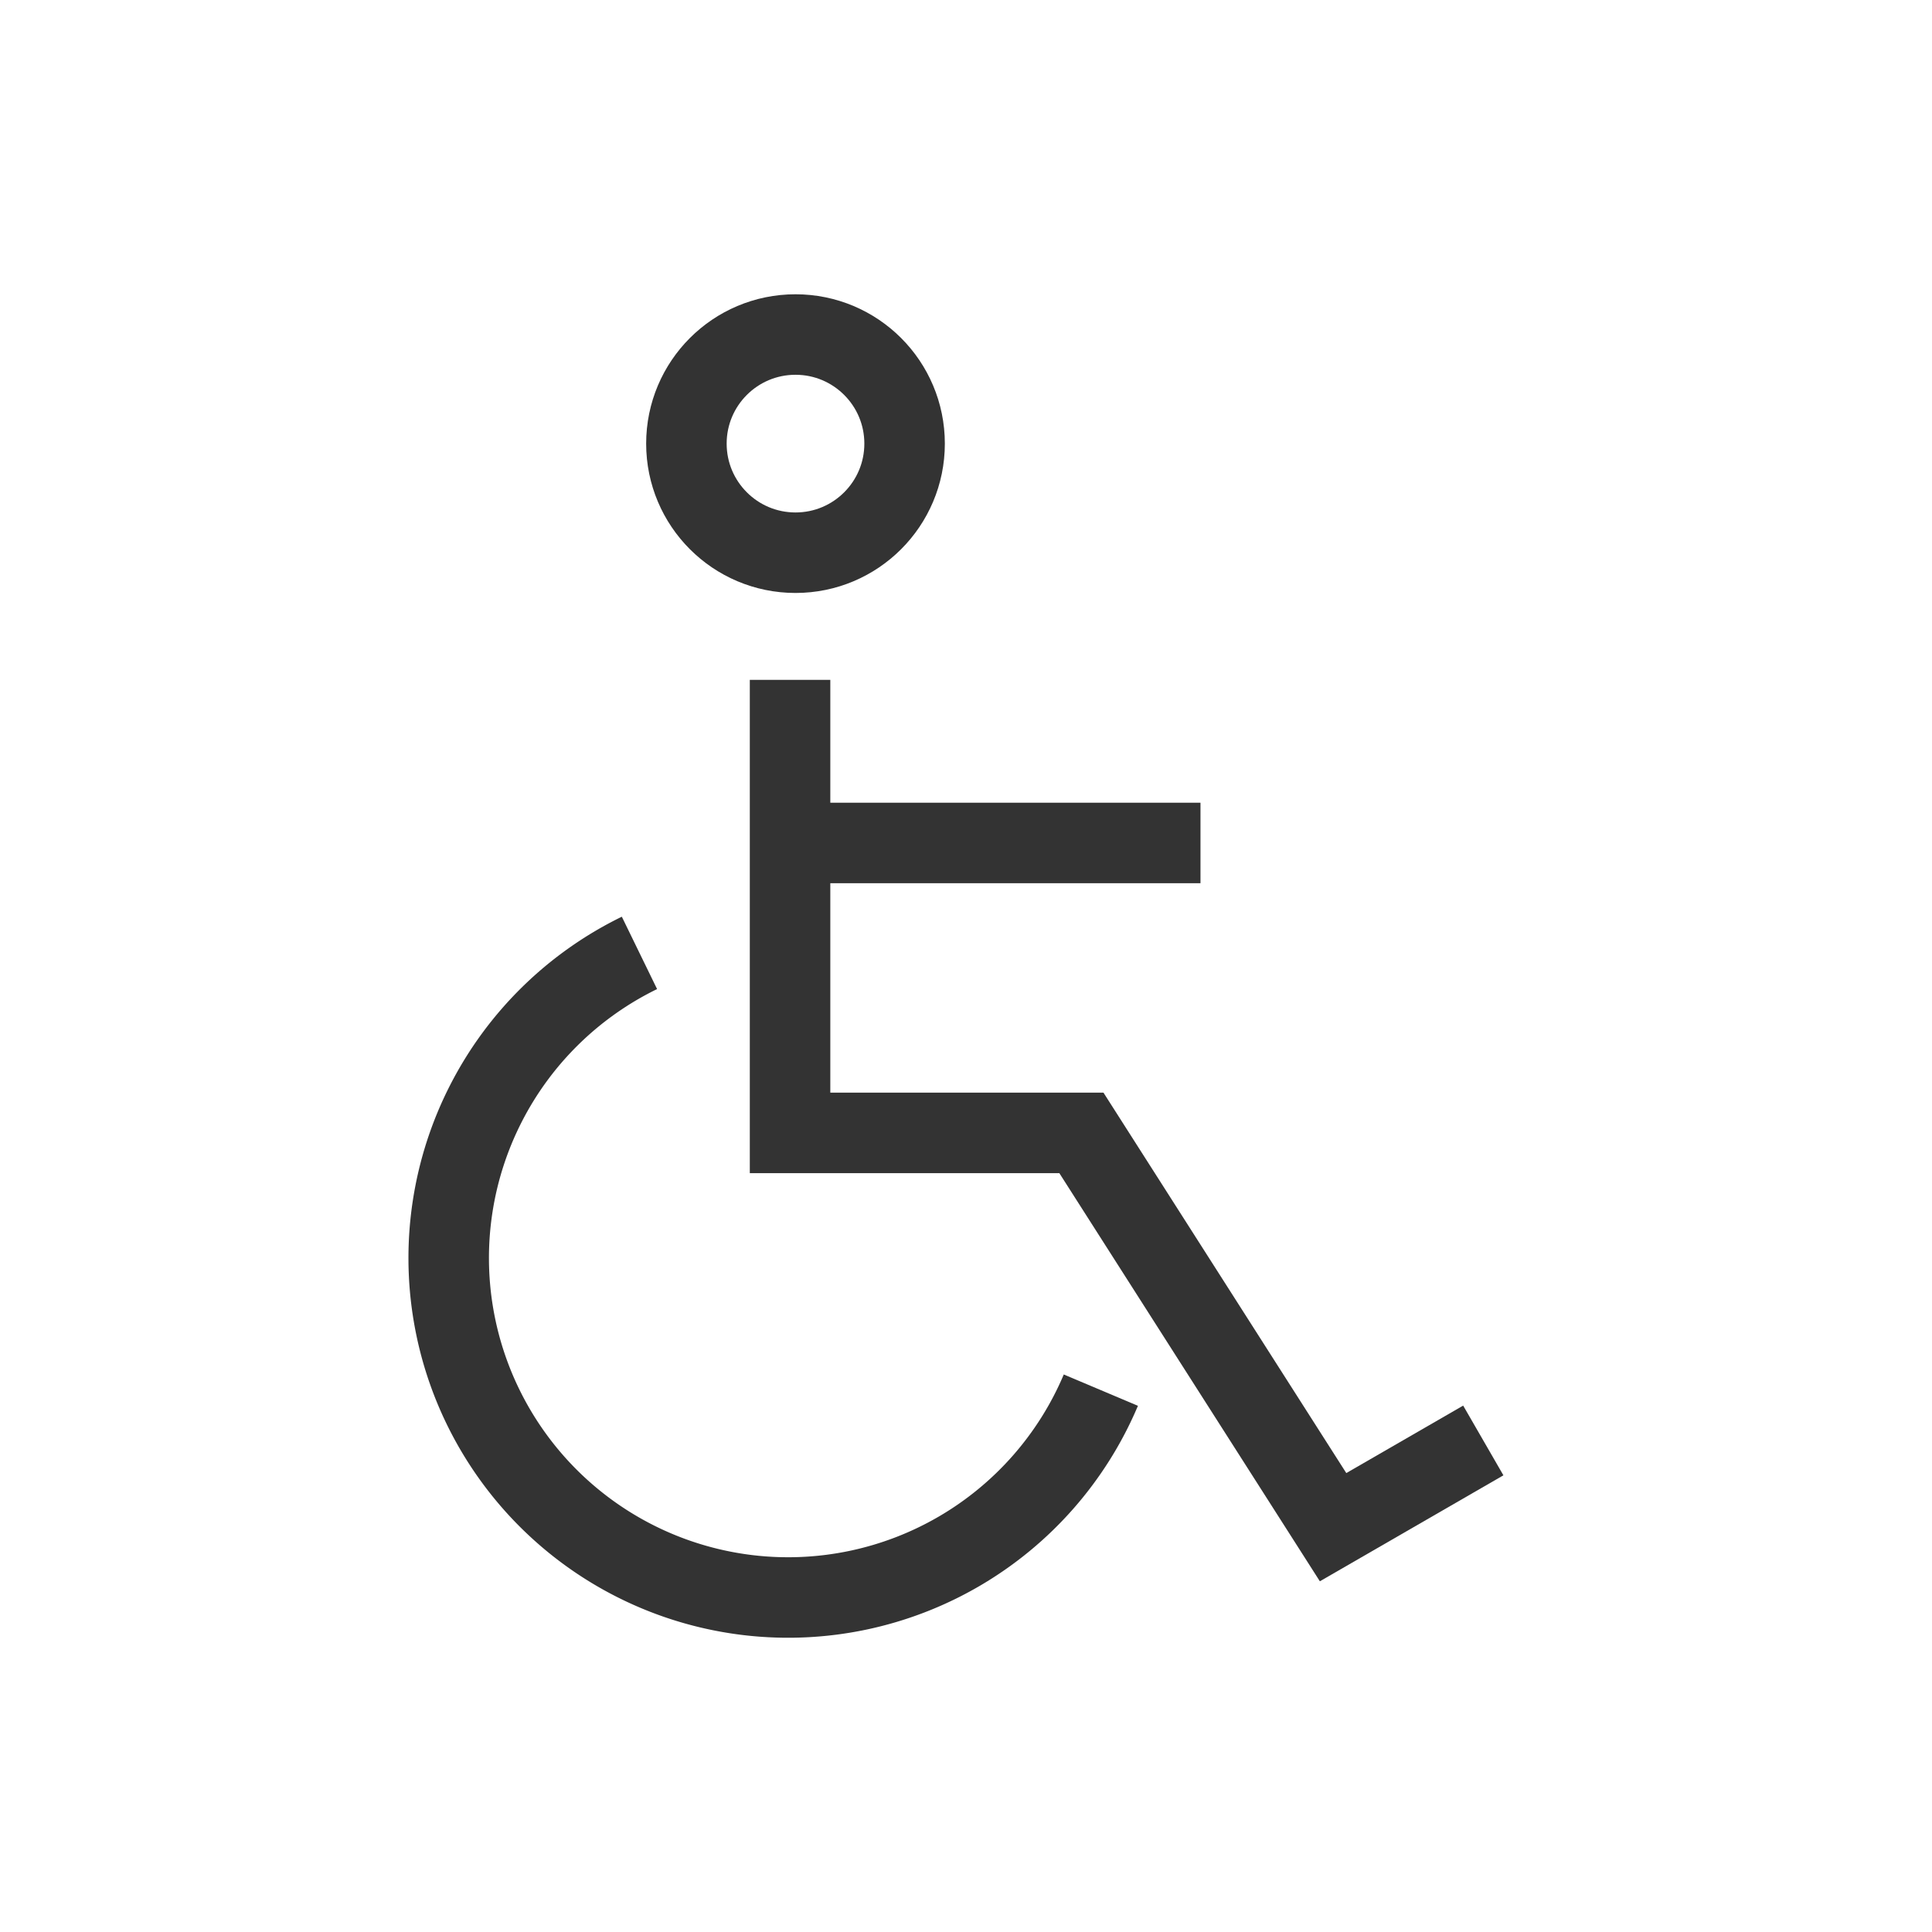
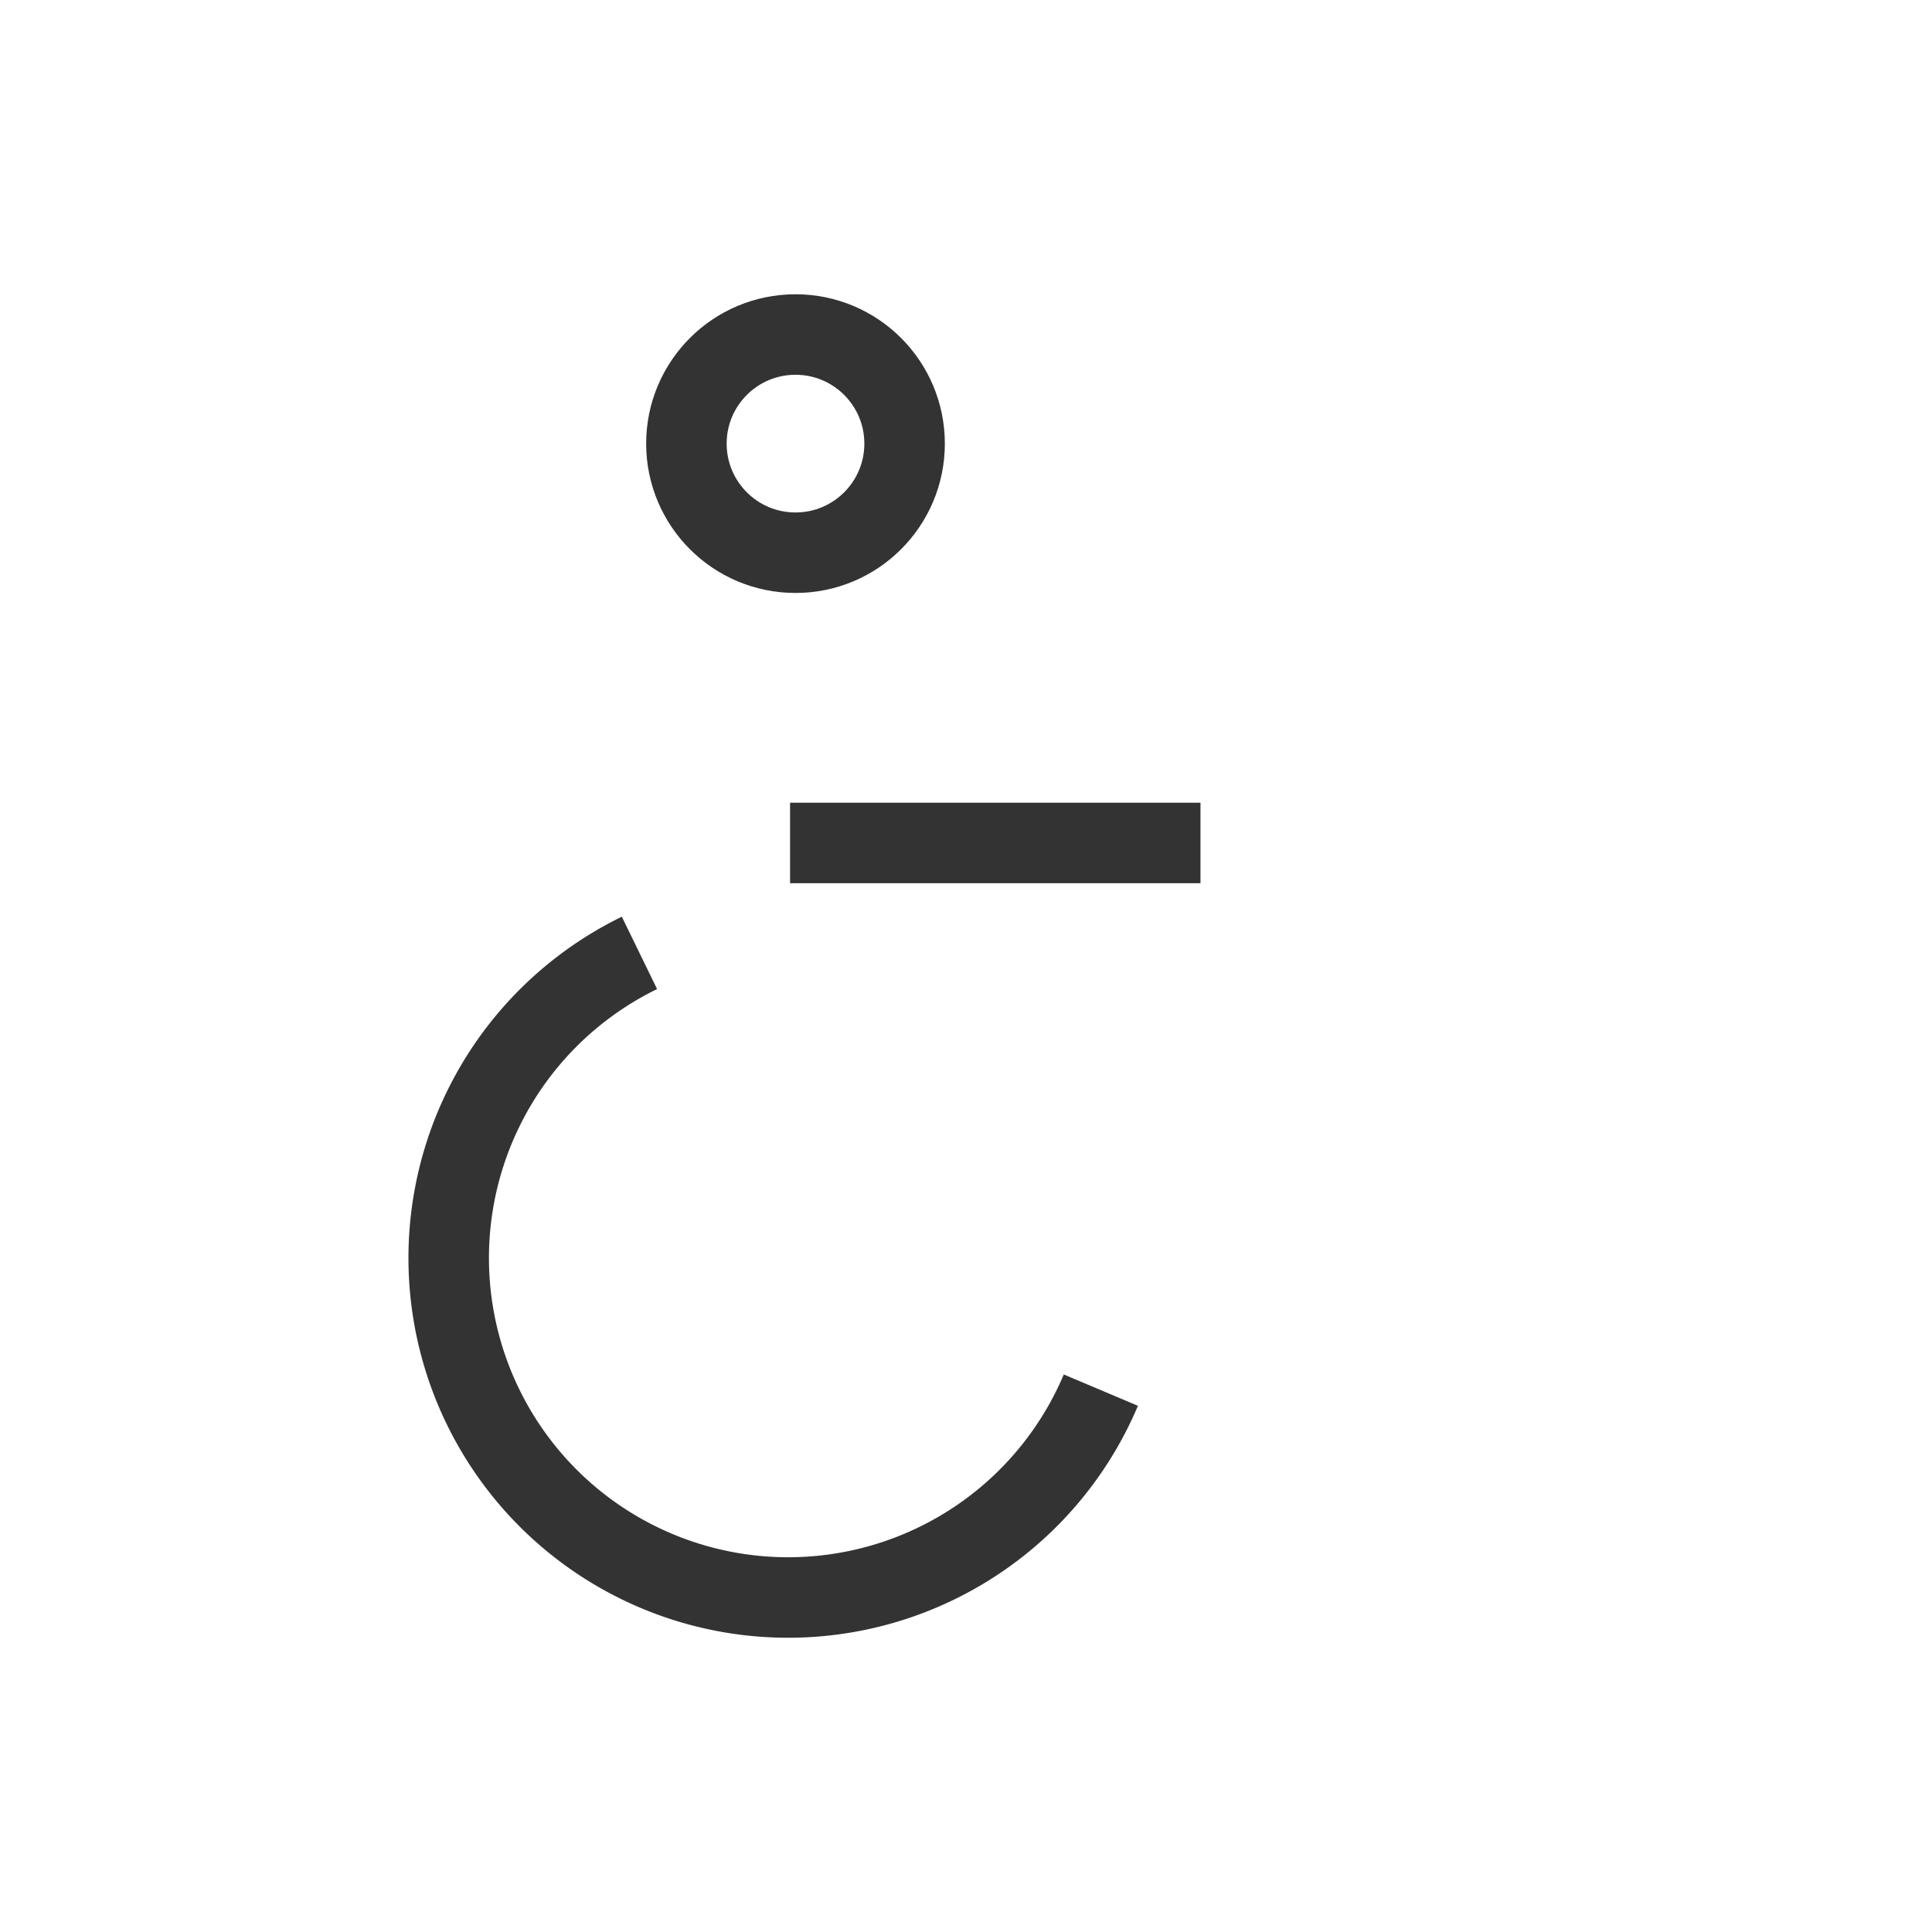
<svg xmlns="http://www.w3.org/2000/svg" id="Livello_1" data-name="Livello 1" viewBox="0 0 600 600">
  <defs>
    <style>.cls-1{fill:none;stroke:#333;stroke-miterlimit:10;stroke-width:25px;}</style>
  </defs>
  <title>disabili copia 4</title>
-   <polyline class="cls-1" points="245.36 211.14 245.36 351.83 335.84 351.83 414 474.28 460.65 447.35" />
  <line class="cls-1" x1="245.36" y1="261.79" x2="372.82" y2="261.79" />
  <path class="cls-1" d="M198.59,295.93A105.42,105.42,0,1,0,341.88,431.72" />
  <circle class="cls-1" cx="247.05" cy="137.77" r="33.88" />
</svg>